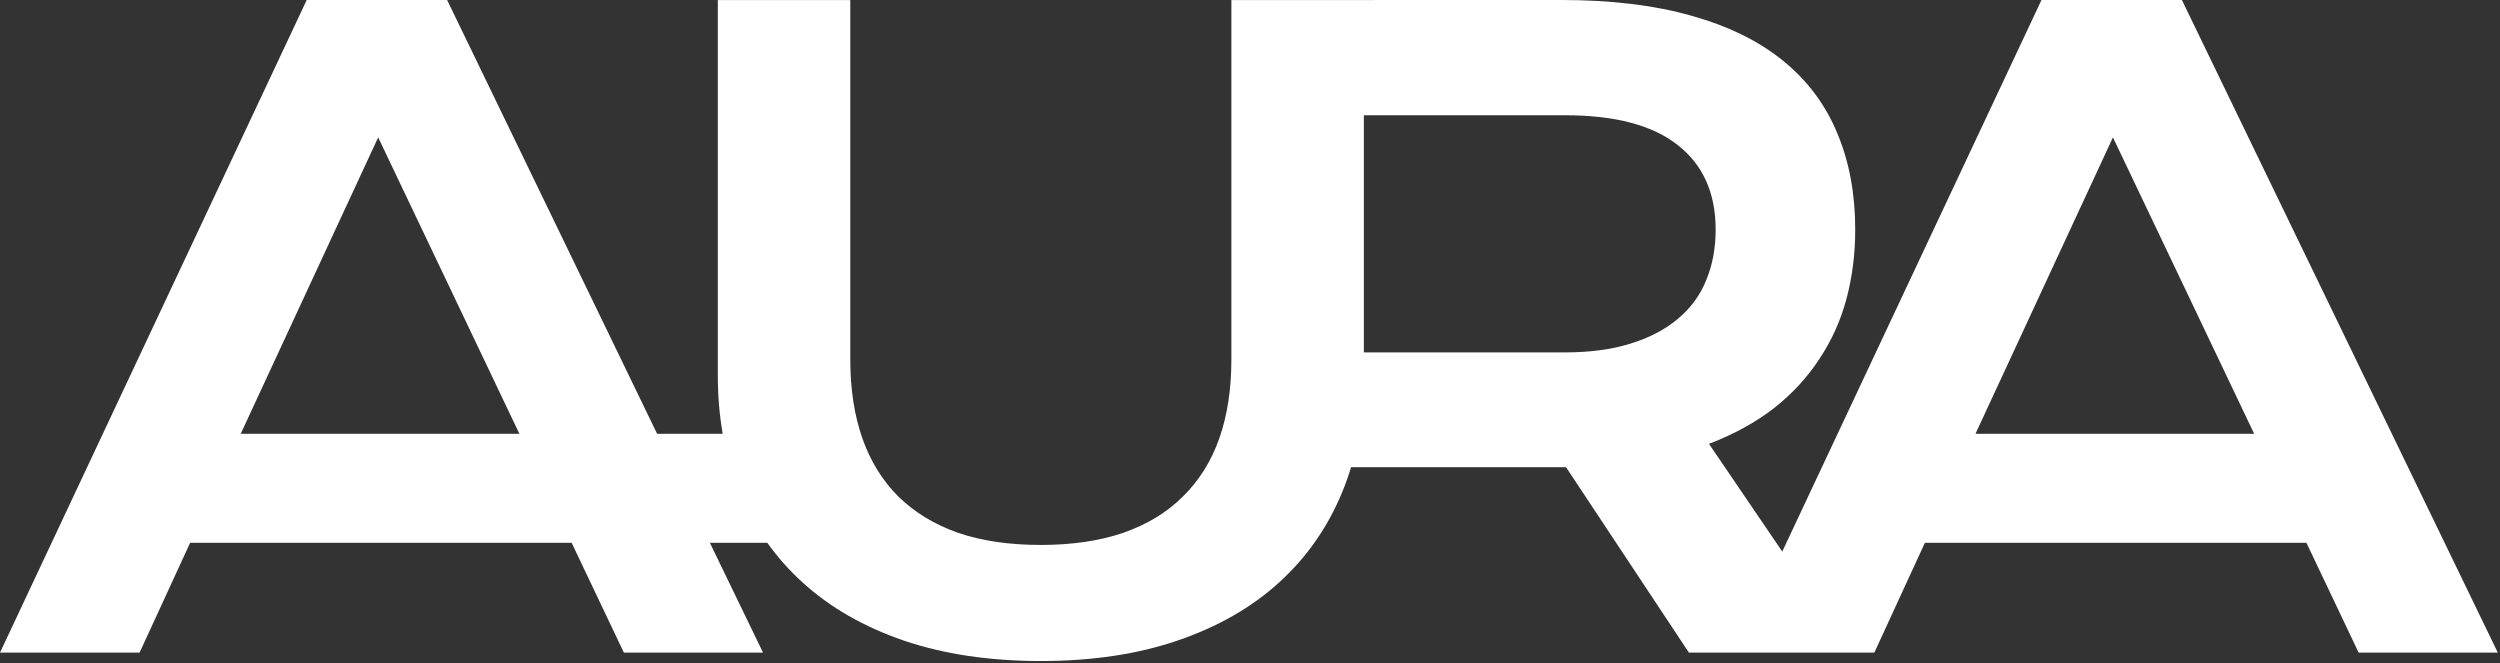
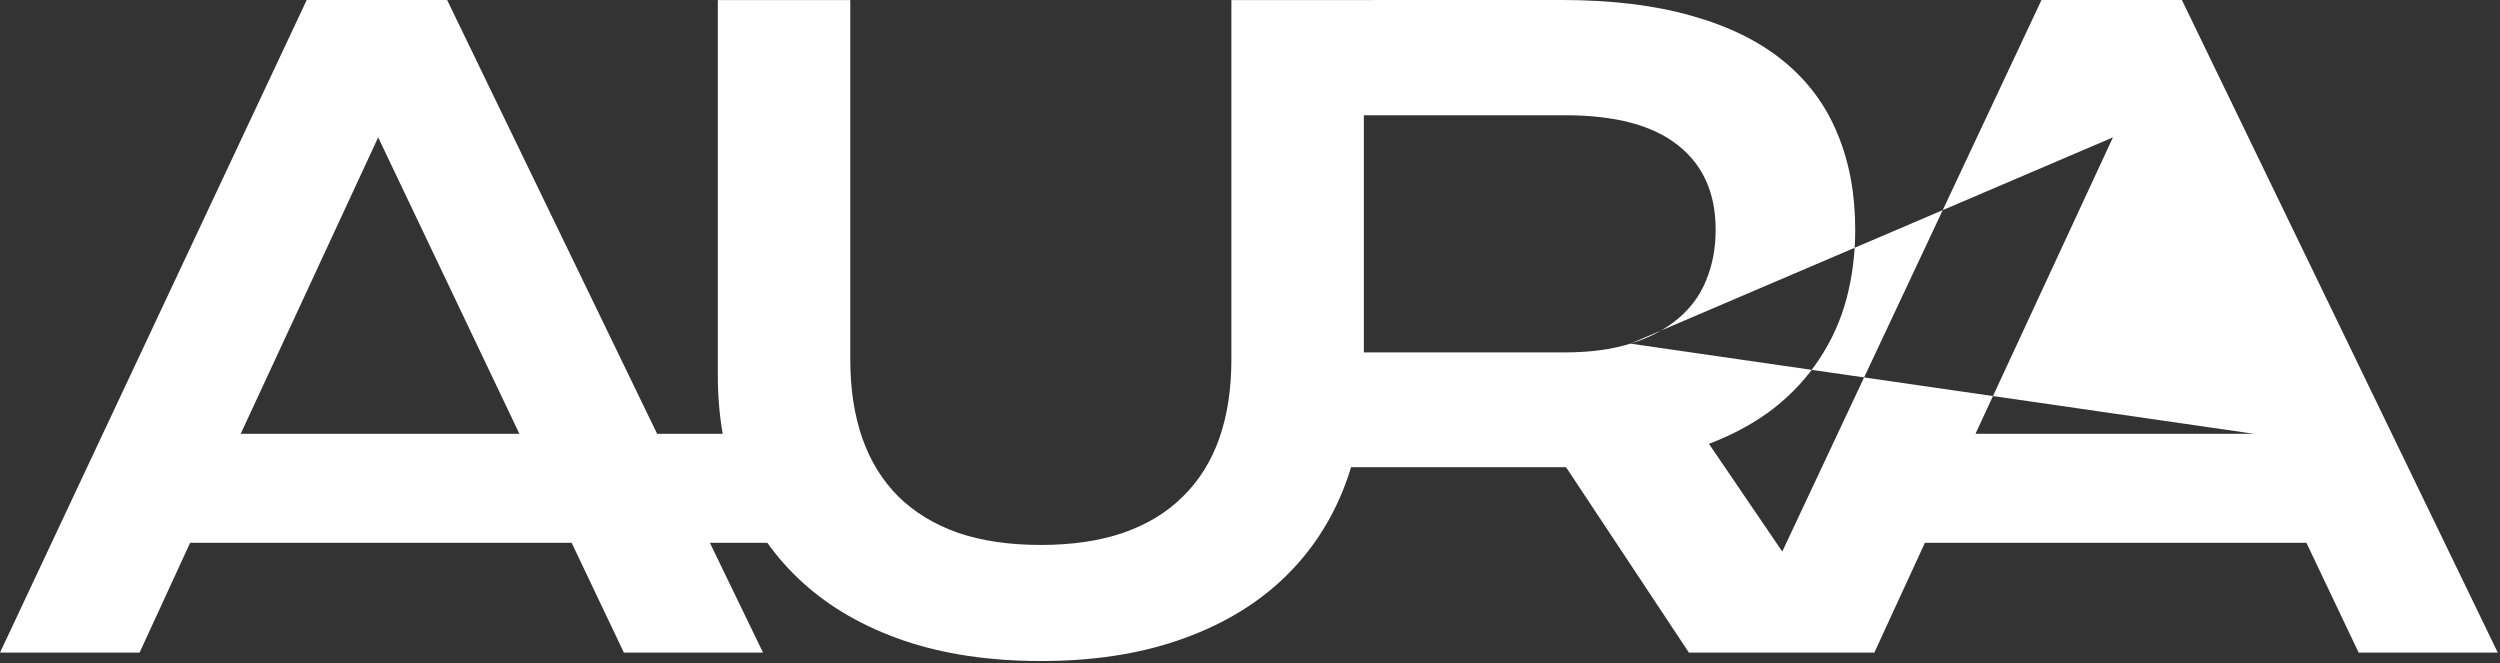
<svg xmlns="http://www.w3.org/2000/svg" width="1029" height="273" viewBox="0 0 1029 273" fill="none">
  <rect x="0" y="0" width="1029" height="273" fill="#333333" stroke="none" />
-   <path fill-rule="evenodd" clip-rule="evenodd" d="M126.245 0H184.035L270.472 178.562H297.47C296.127 170.911 295.456 162.899 295.456 154.526L295.456 0.024H349.978V147.995C349.978 160.14 351.641 170.967 354.966 180.477C358.291 189.872 363.222 197.834 369.758 204.365C376.408 210.896 384.607 215.88 394.353 219.317C404.1 222.64 415.451 224.301 428.408 224.301C441.251 224.301 452.545 222.64 462.291 219.317C472.153 215.88 480.351 210.896 486.887 204.365C493.537 197.834 498.525 189.872 501.85 180.477C505.176 170.967 506.838 160.14 506.838 147.995V0.024L642.697 9.90589e-07C663.336 9.90589e-07 681.224 2.177 696.359 6.531C711.495 10.77 724.051 16.957 734.026 25.091C744.002 33.226 751.398 43.137 756.214 54.823C761.144 66.51 763.61 79.743 763.61 94.523C763.61 104.491 762.406 114 759.998 123.051C757.59 131.988 753.863 140.237 748.818 147.799C743.887 155.361 737.638 162.121 730.07 168.079C722.503 173.922 713.616 178.791 703.411 182.687L733.581 227.019L840.276 5.9244e-07H898.066L1028.09 268.617H970.82L949.321 223.417H792.289L771.477 268.617H761.89L714.031 268.617L695.155 268.617L644.589 192.311H556.095C555.03 195.843 553.804 199.288 552.417 202.646C546.455 217.083 537.798 229.457 526.446 239.768C515.094 250.08 501.163 258.043 484.651 263.657C468.254 269.271 449.506 272.078 428.408 272.078C407.31 272.078 388.505 269.271 371.994 263.657C355.597 258.043 341.722 250.08 330.371 239.768C324.898 234.797 320.052 229.347 315.832 223.417H292.185L314.064 268.617H256.79L235.29 223.417H78.258L57.447 268.617L0 268.617L126.245 0ZM155.656 56.542L213.791 178.562H99.07L155.656 56.542ZM671.076 141.44C663.393 143.846 654.392 145.049 644.073 145.049H561.361V47.433H644.073C664.827 47.433 680.364 51.558 690.683 59.807C701.003 67.942 706.163 79.514 706.163 94.523C706.163 102.199 704.844 109.188 702.207 115.49C699.684 121.677 695.786 126.947 690.511 131.301C685.352 135.654 678.873 139.034 671.076 141.44ZM869.687 56.542L927.821 178.562L813.1 178.562L869.687 56.542Z" fill="white" />
+   <path fill-rule="evenodd" clip-rule="evenodd" d="M126.245 0H184.035L270.472 178.562H297.47C296.127 170.911 295.456 162.899 295.456 154.526L295.456 0.024H349.978V147.995C349.978 160.14 351.641 170.967 354.966 180.477C358.291 189.872 363.222 197.834 369.758 204.365C376.408 210.896 384.607 215.88 394.353 219.317C404.1 222.64 415.451 224.301 428.408 224.301C441.251 224.301 452.545 222.64 462.291 219.317C472.153 215.88 480.351 210.896 486.887 204.365C493.537 197.834 498.525 189.872 501.85 180.477C505.176 170.967 506.838 160.14 506.838 147.995V0.024L642.697 9.90589e-07C663.336 9.90589e-07 681.224 2.177 696.359 6.531C711.495 10.77 724.051 16.957 734.026 25.091C744.002 33.226 751.398 43.137 756.214 54.823C761.144 66.51 763.61 79.743 763.61 94.523C763.61 104.491 762.406 114 759.998 123.051C757.59 131.988 753.863 140.237 748.818 147.799C743.887 155.361 737.638 162.121 730.07 168.079C722.503 173.922 713.616 178.791 703.411 182.687L733.581 227.019L840.276 5.9244e-07H898.066L1028.09 268.617H970.82L949.321 223.417H792.289L771.477 268.617H761.89L714.031 268.617L695.155 268.617L644.589 192.311H556.095C555.03 195.843 553.804 199.288 552.417 202.646C546.455 217.083 537.798 229.457 526.446 239.768C515.094 250.08 501.163 258.043 484.651 263.657C468.254 269.271 449.506 272.078 428.408 272.078C407.31 272.078 388.505 269.271 371.994 263.657C355.597 258.043 341.722 250.08 330.371 239.768C324.898 234.797 320.052 229.347 315.832 223.417H292.185L314.064 268.617H256.79L235.29 223.417H78.258L57.447 268.617L0 268.617L126.245 0ZM155.656 56.542L213.791 178.562H99.07L155.656 56.542ZM671.076 141.44C663.393 143.846 654.392 145.049 644.073 145.049H561.361V47.433H644.073C664.827 47.433 680.364 51.558 690.683 59.807C701.003 67.942 706.163 79.514 706.163 94.523C706.163 102.199 704.844 109.188 702.207 115.49C699.684 121.677 695.786 126.947 690.511 131.301C685.352 135.654 678.873 139.034 671.076 141.44ZL927.821 178.562L813.1 178.562L869.687 56.542Z" fill="white" />
</svg>